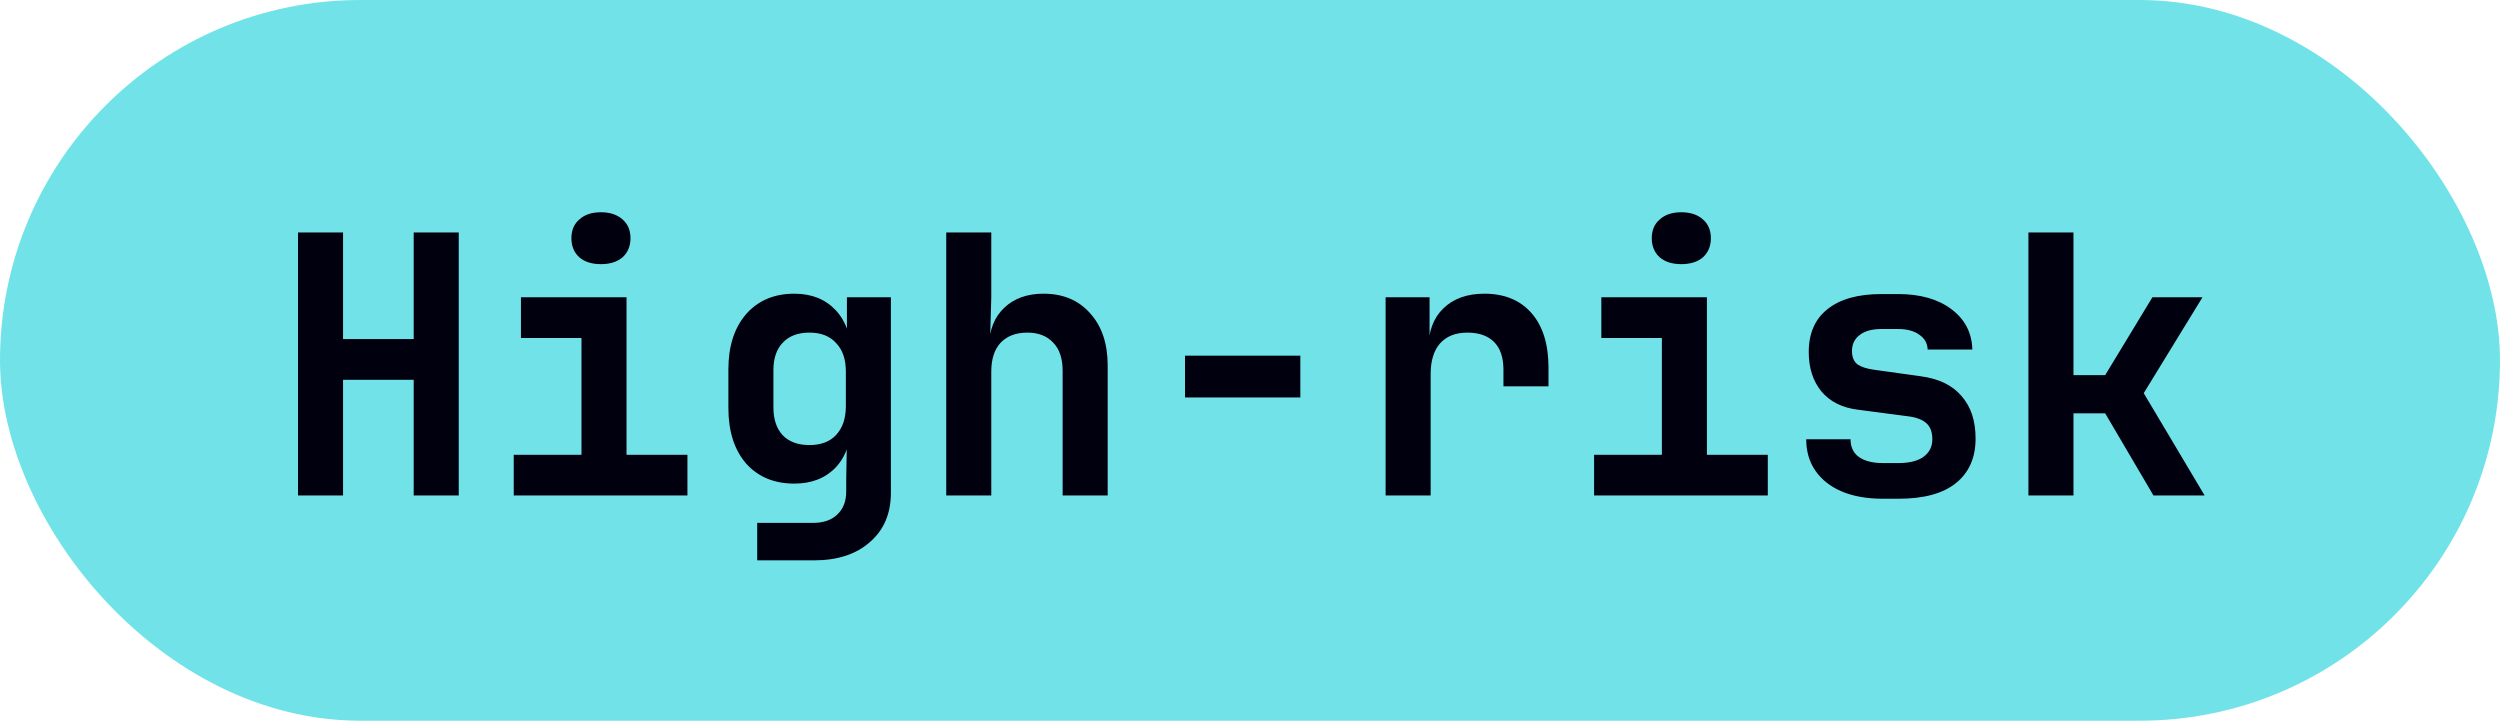
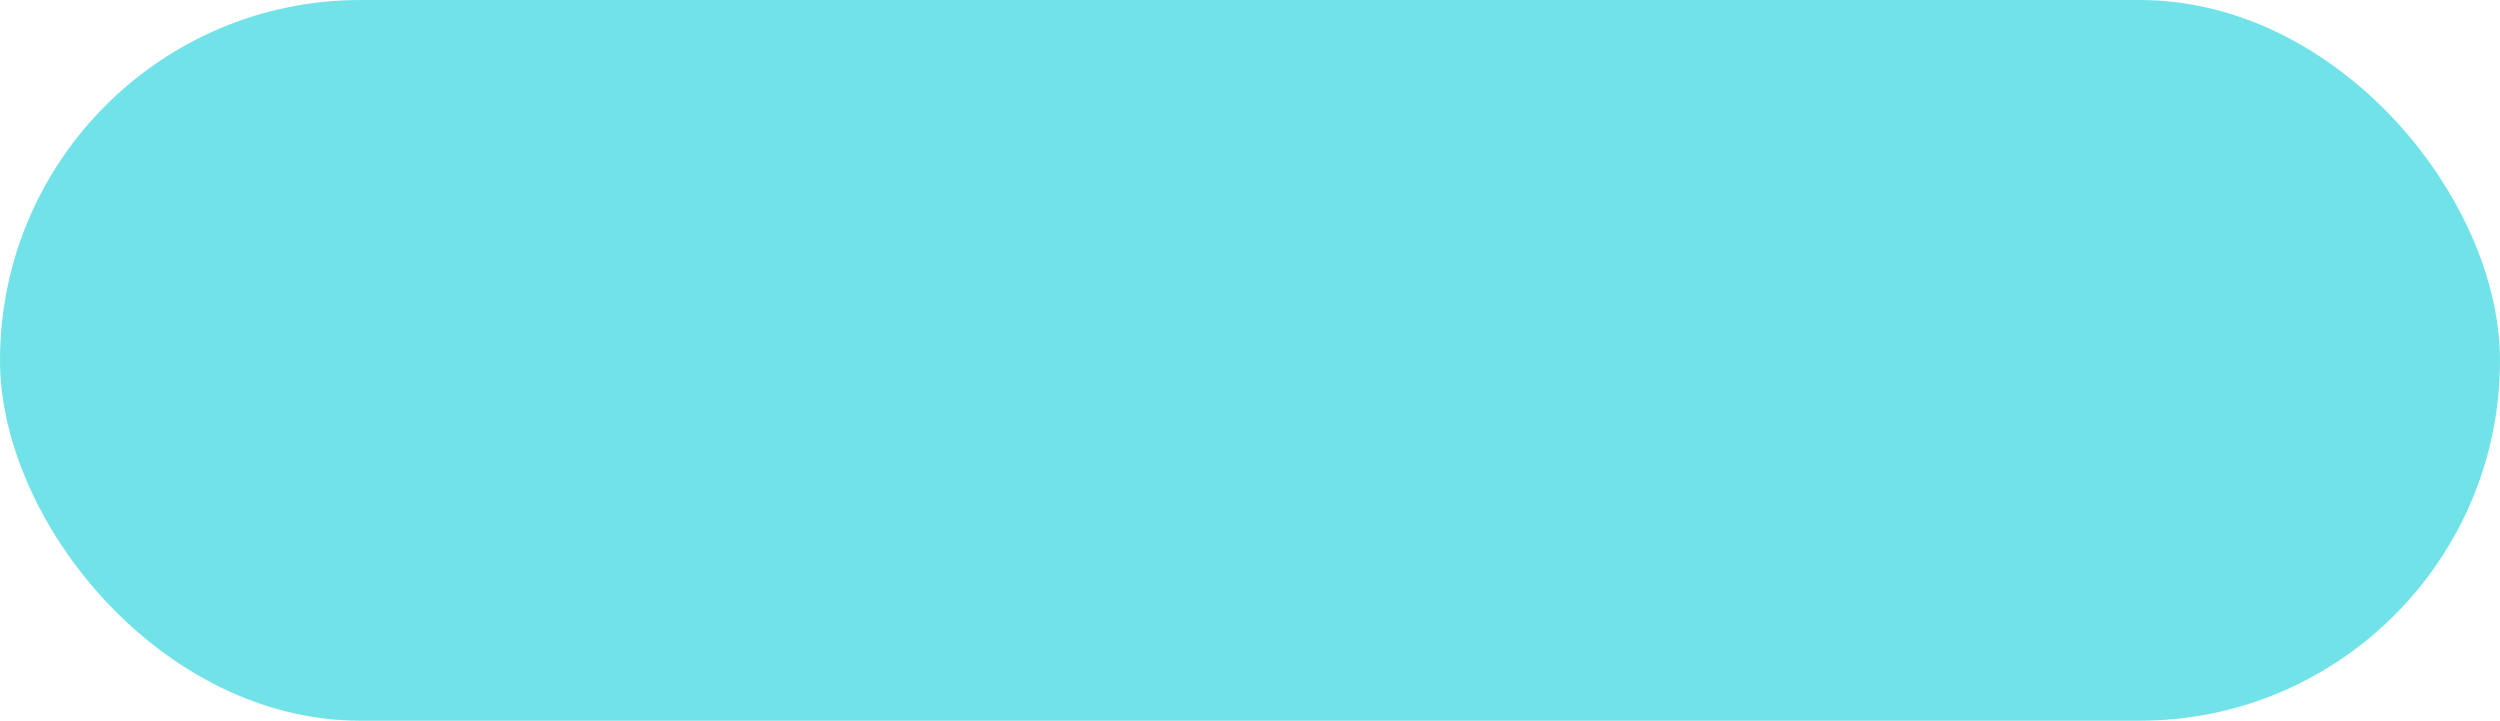
<svg xmlns="http://www.w3.org/2000/svg" width="111" height="32" viewBox="0 0 111 32" fill="none">
  <rect width="111" height="32" rx="16" fill="#71E3E8" />
-   <path d="M13.232 22V10.32H15.232V15.056H18.368V10.32H20.368V22H18.368V16.864H15.232V22H13.232ZM22.81 22V20.192H25.818V15.008H23.13V13.2H27.818V20.192H30.522V22H22.81ZM26.682 11.728C26.276 11.728 25.956 11.627 25.722 11.424C25.487 11.211 25.37 10.928 25.37 10.576C25.37 10.224 25.487 9.947 25.722 9.744C25.956 9.531 26.276 9.424 26.682 9.424C27.087 9.424 27.407 9.531 27.642 9.744C27.876 9.947 27.994 10.224 27.994 10.576C27.994 10.928 27.876 11.211 27.642 11.424C27.407 11.627 27.087 11.728 26.682 11.728ZM33.62 24.88V23.216H36.099C36.569 23.216 36.931 23.088 37.188 22.832C37.444 22.587 37.572 22.251 37.572 21.824V21.296L37.603 19.52H37.172L37.795 18.752C37.795 19.595 37.566 20.261 37.108 20.752C36.649 21.232 36.035 21.472 35.267 21.472C34.371 21.472 33.657 21.173 33.123 20.576C32.601 19.968 32.34 19.147 32.34 18.112V16.4C32.34 15.376 32.601 14.56 33.123 13.952C33.657 13.344 34.371 13.04 35.267 13.04C36.035 13.04 36.649 13.285 37.108 13.776C37.566 14.267 37.795 14.933 37.795 15.776L37.172 14.72H37.603V13.2H39.556V21.872C39.556 22.8 39.246 23.531 38.627 24.064C38.02 24.608 37.188 24.88 36.132 24.88H33.62ZM35.94 19.76C36.452 19.76 36.846 19.611 37.123 19.312C37.411 19.003 37.556 18.576 37.556 18.032V16.496C37.556 15.952 37.411 15.531 37.123 15.232C36.846 14.923 36.452 14.768 35.94 14.768C35.428 14.768 35.033 14.917 34.755 15.216C34.478 15.504 34.34 15.909 34.34 16.432V18.096C34.34 18.619 34.478 19.029 34.755 19.328C35.033 19.616 35.428 19.76 35.94 19.76ZM42.013 22V10.32H44.013V13.2L43.965 14.88H44.509L43.917 15.344C43.928 14.64 44.152 14.08 44.589 13.664C45.027 13.248 45.608 13.04 46.333 13.04C47.197 13.04 47.885 13.328 48.397 13.904C48.92 14.48 49.181 15.253 49.181 16.224V22H47.181V16.464C47.181 15.92 47.043 15.504 46.765 15.216C46.488 14.917 46.104 14.768 45.613 14.768C45.112 14.768 44.717 14.917 44.429 15.216C44.152 15.515 44.013 15.941 44.013 16.496V22H42.013ZM52.615 17.648V15.792H57.735V17.648H52.615ZM61.521 22V13.2H63.473V14.976H64.017L63.425 15.456C63.425 14.709 63.643 14.123 64.081 13.696C64.529 13.259 65.137 13.04 65.905 13.04C66.801 13.04 67.499 13.328 68.001 13.904C68.502 14.48 68.753 15.285 68.753 16.32V17.152H66.753V16.416C66.753 15.872 66.614 15.461 66.337 15.184C66.059 14.907 65.665 14.768 65.153 14.768C64.63 14.768 64.225 14.928 63.937 15.248C63.659 15.568 63.521 16.021 63.521 16.608V22H61.521ZM70.778 22V20.192H73.787V15.008H71.099V13.2H75.787V20.192H78.49V22H70.778ZM74.65 11.728C74.245 11.728 73.925 11.627 73.691 11.424C73.456 11.211 73.338 10.928 73.338 10.576C73.338 10.224 73.456 9.947 73.691 9.744C73.925 9.531 74.245 9.424 74.65 9.424C75.056 9.424 75.376 9.531 75.611 9.744C75.845 9.947 75.963 10.224 75.963 10.576C75.963 10.928 75.845 11.211 75.611 11.424C75.376 11.627 75.056 11.728 74.65 11.728ZM83.588 22.144C82.895 22.144 82.292 22.037 81.78 21.824C81.279 21.611 80.89 21.307 80.612 20.912C80.335 20.517 80.196 20.048 80.196 19.504H82.164C82.164 19.845 82.287 20.107 82.532 20.288C82.788 20.469 83.14 20.56 83.588 20.56H84.292C84.772 20.56 85.14 20.469 85.396 20.288C85.663 20.096 85.796 19.835 85.796 19.504C85.796 19.184 85.706 18.944 85.524 18.784C85.343 18.624 85.066 18.523 84.692 18.48L82.5 18.192C81.796 18.107 81.252 17.835 80.868 17.376C80.495 16.917 80.308 16.336 80.308 15.632C80.308 14.8 80.586 14.165 81.14 13.728C81.695 13.28 82.495 13.056 83.54 13.056H84.276C85.258 13.056 86.047 13.28 86.644 13.728C87.242 14.176 87.551 14.773 87.572 15.52H85.588C85.578 15.243 85.455 15.024 85.22 14.864C84.986 14.693 84.671 14.608 84.276 14.608H83.54C83.114 14.608 82.788 14.699 82.564 14.88C82.34 15.051 82.228 15.285 82.228 15.584C82.228 15.851 82.308 16.048 82.468 16.176C82.639 16.293 82.884 16.373 83.204 16.416L85.268 16.704C86.079 16.811 86.687 17.104 87.092 17.584C87.508 18.053 87.716 18.683 87.716 19.472C87.716 20.325 87.423 20.987 86.836 21.456C86.26 21.915 85.412 22.144 84.292 22.144H83.588ZM90.062 22V10.32H92.062V16.656H93.47L95.566 13.2H97.79L95.182 17.456L97.886 22H95.614L93.47 18.352H92.062V22H90.062Z" fill="#00000E" />
</svg>